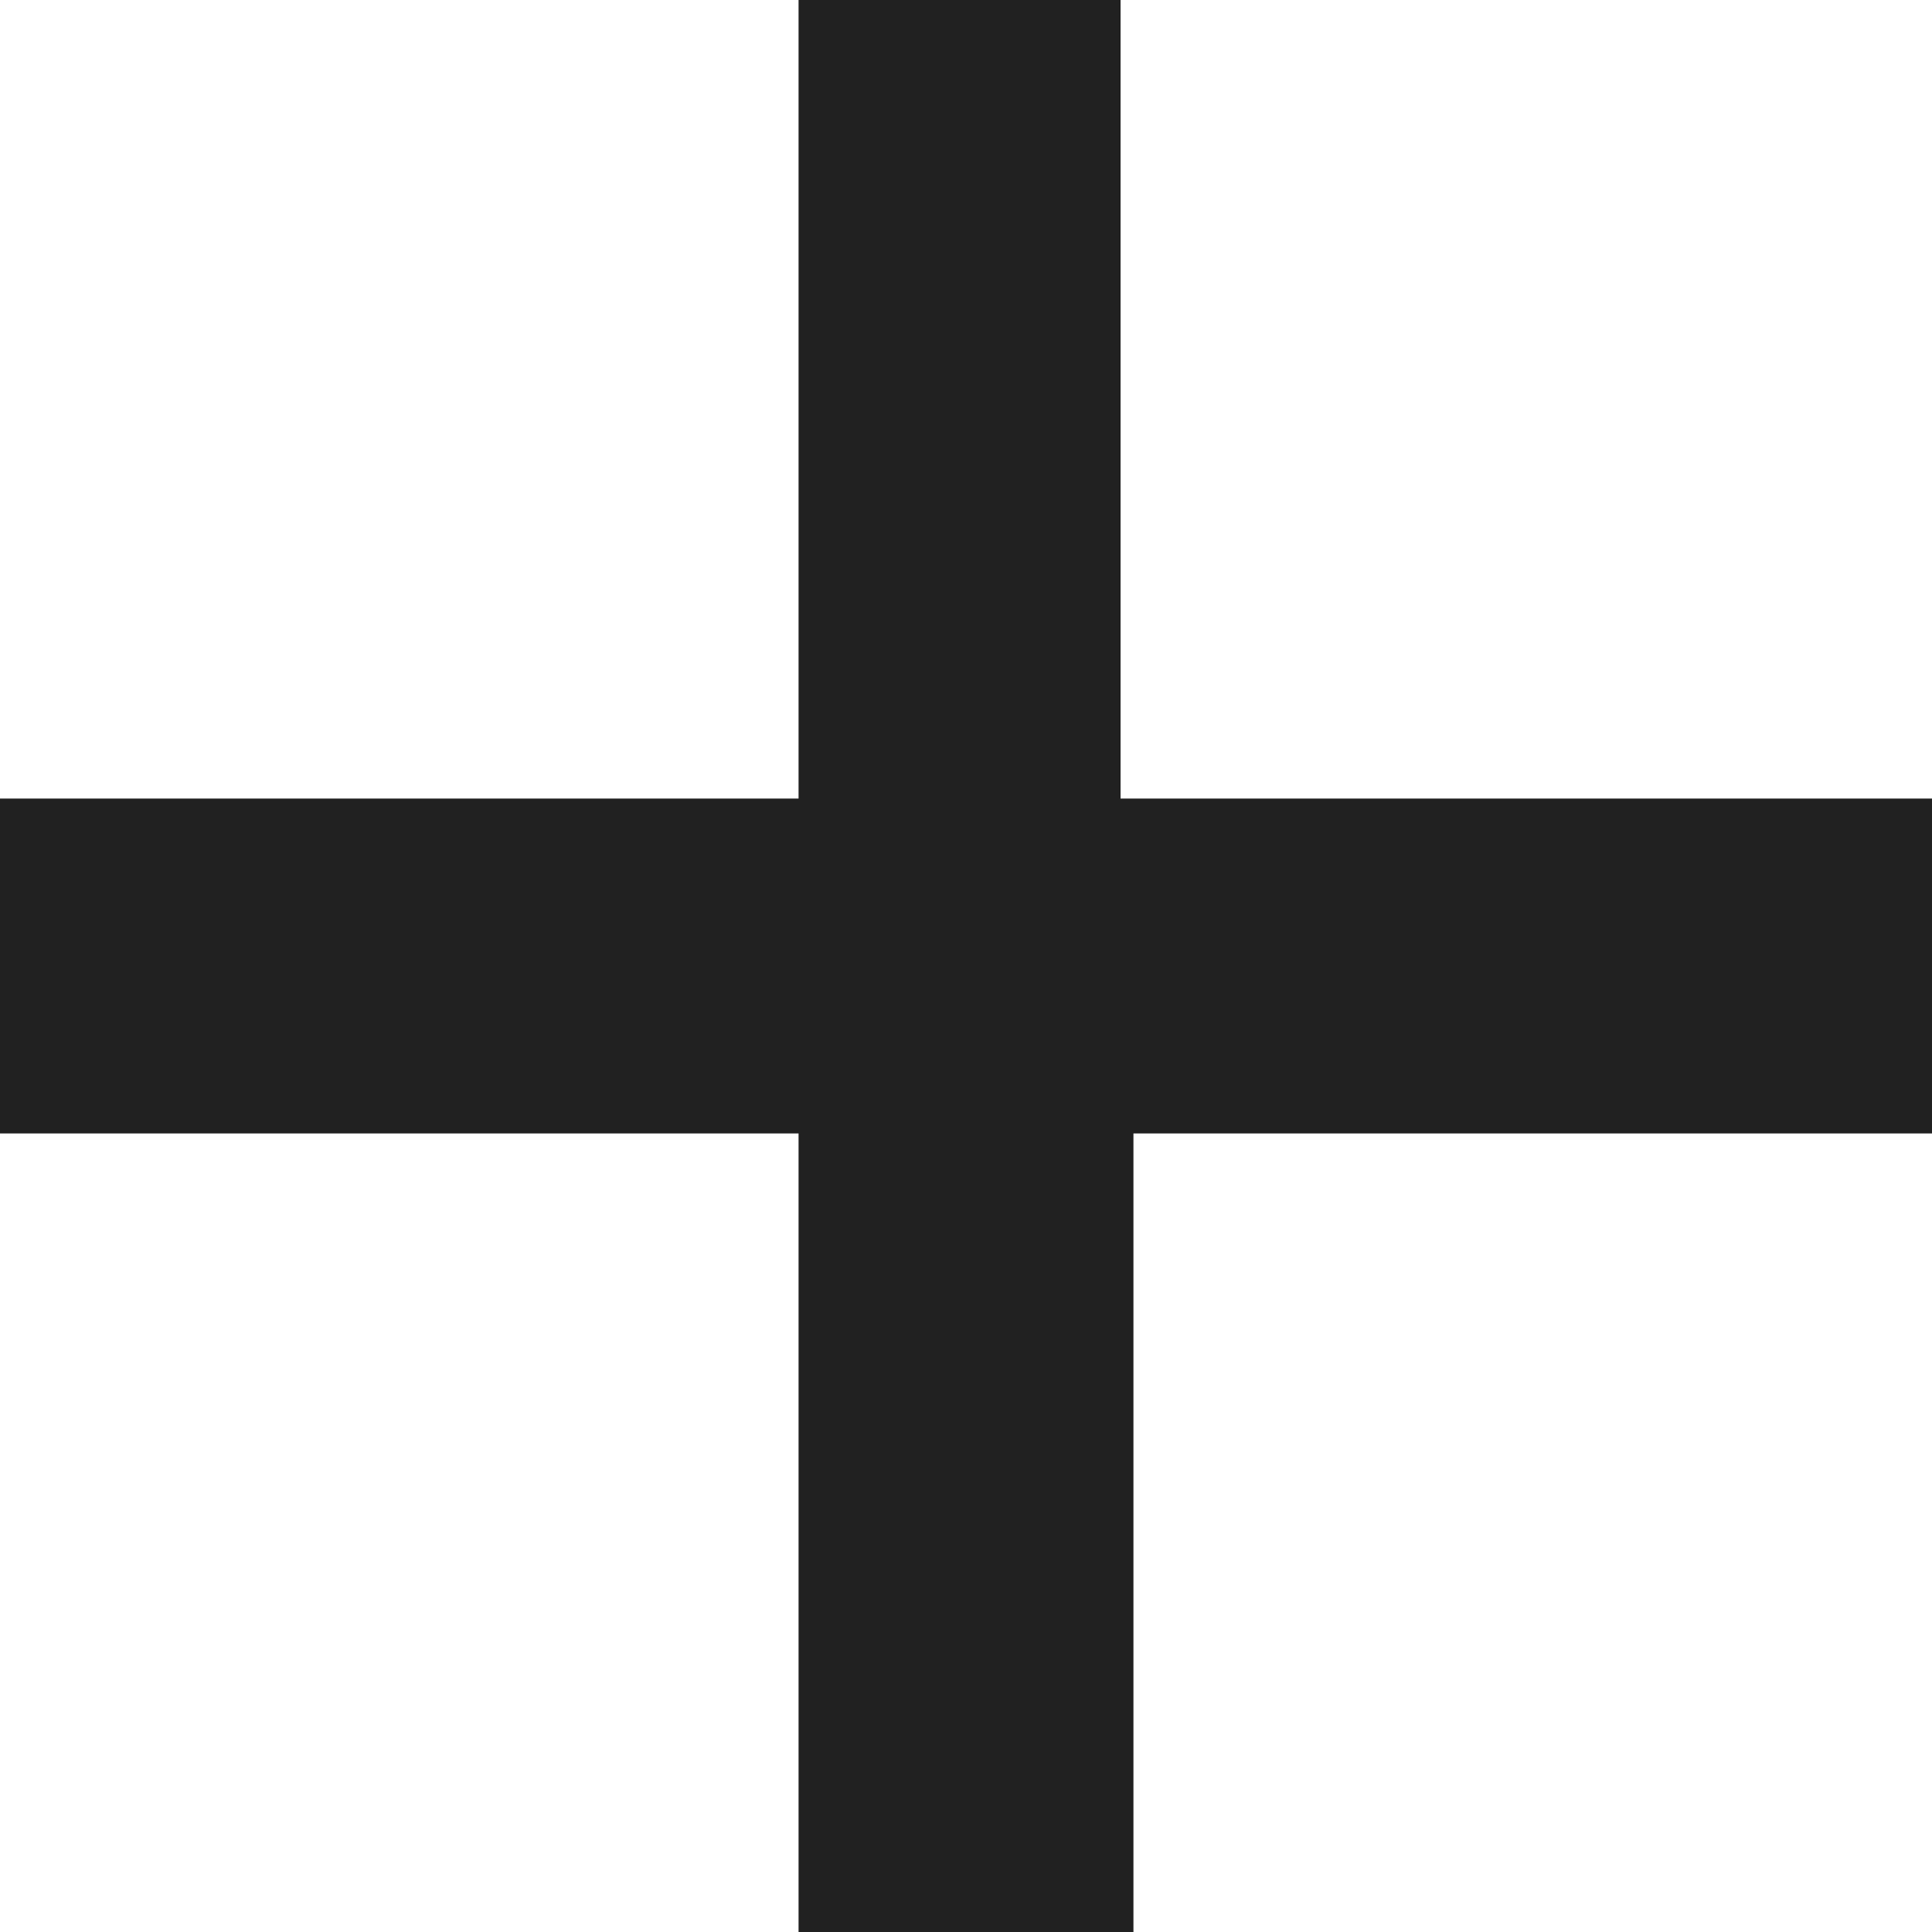
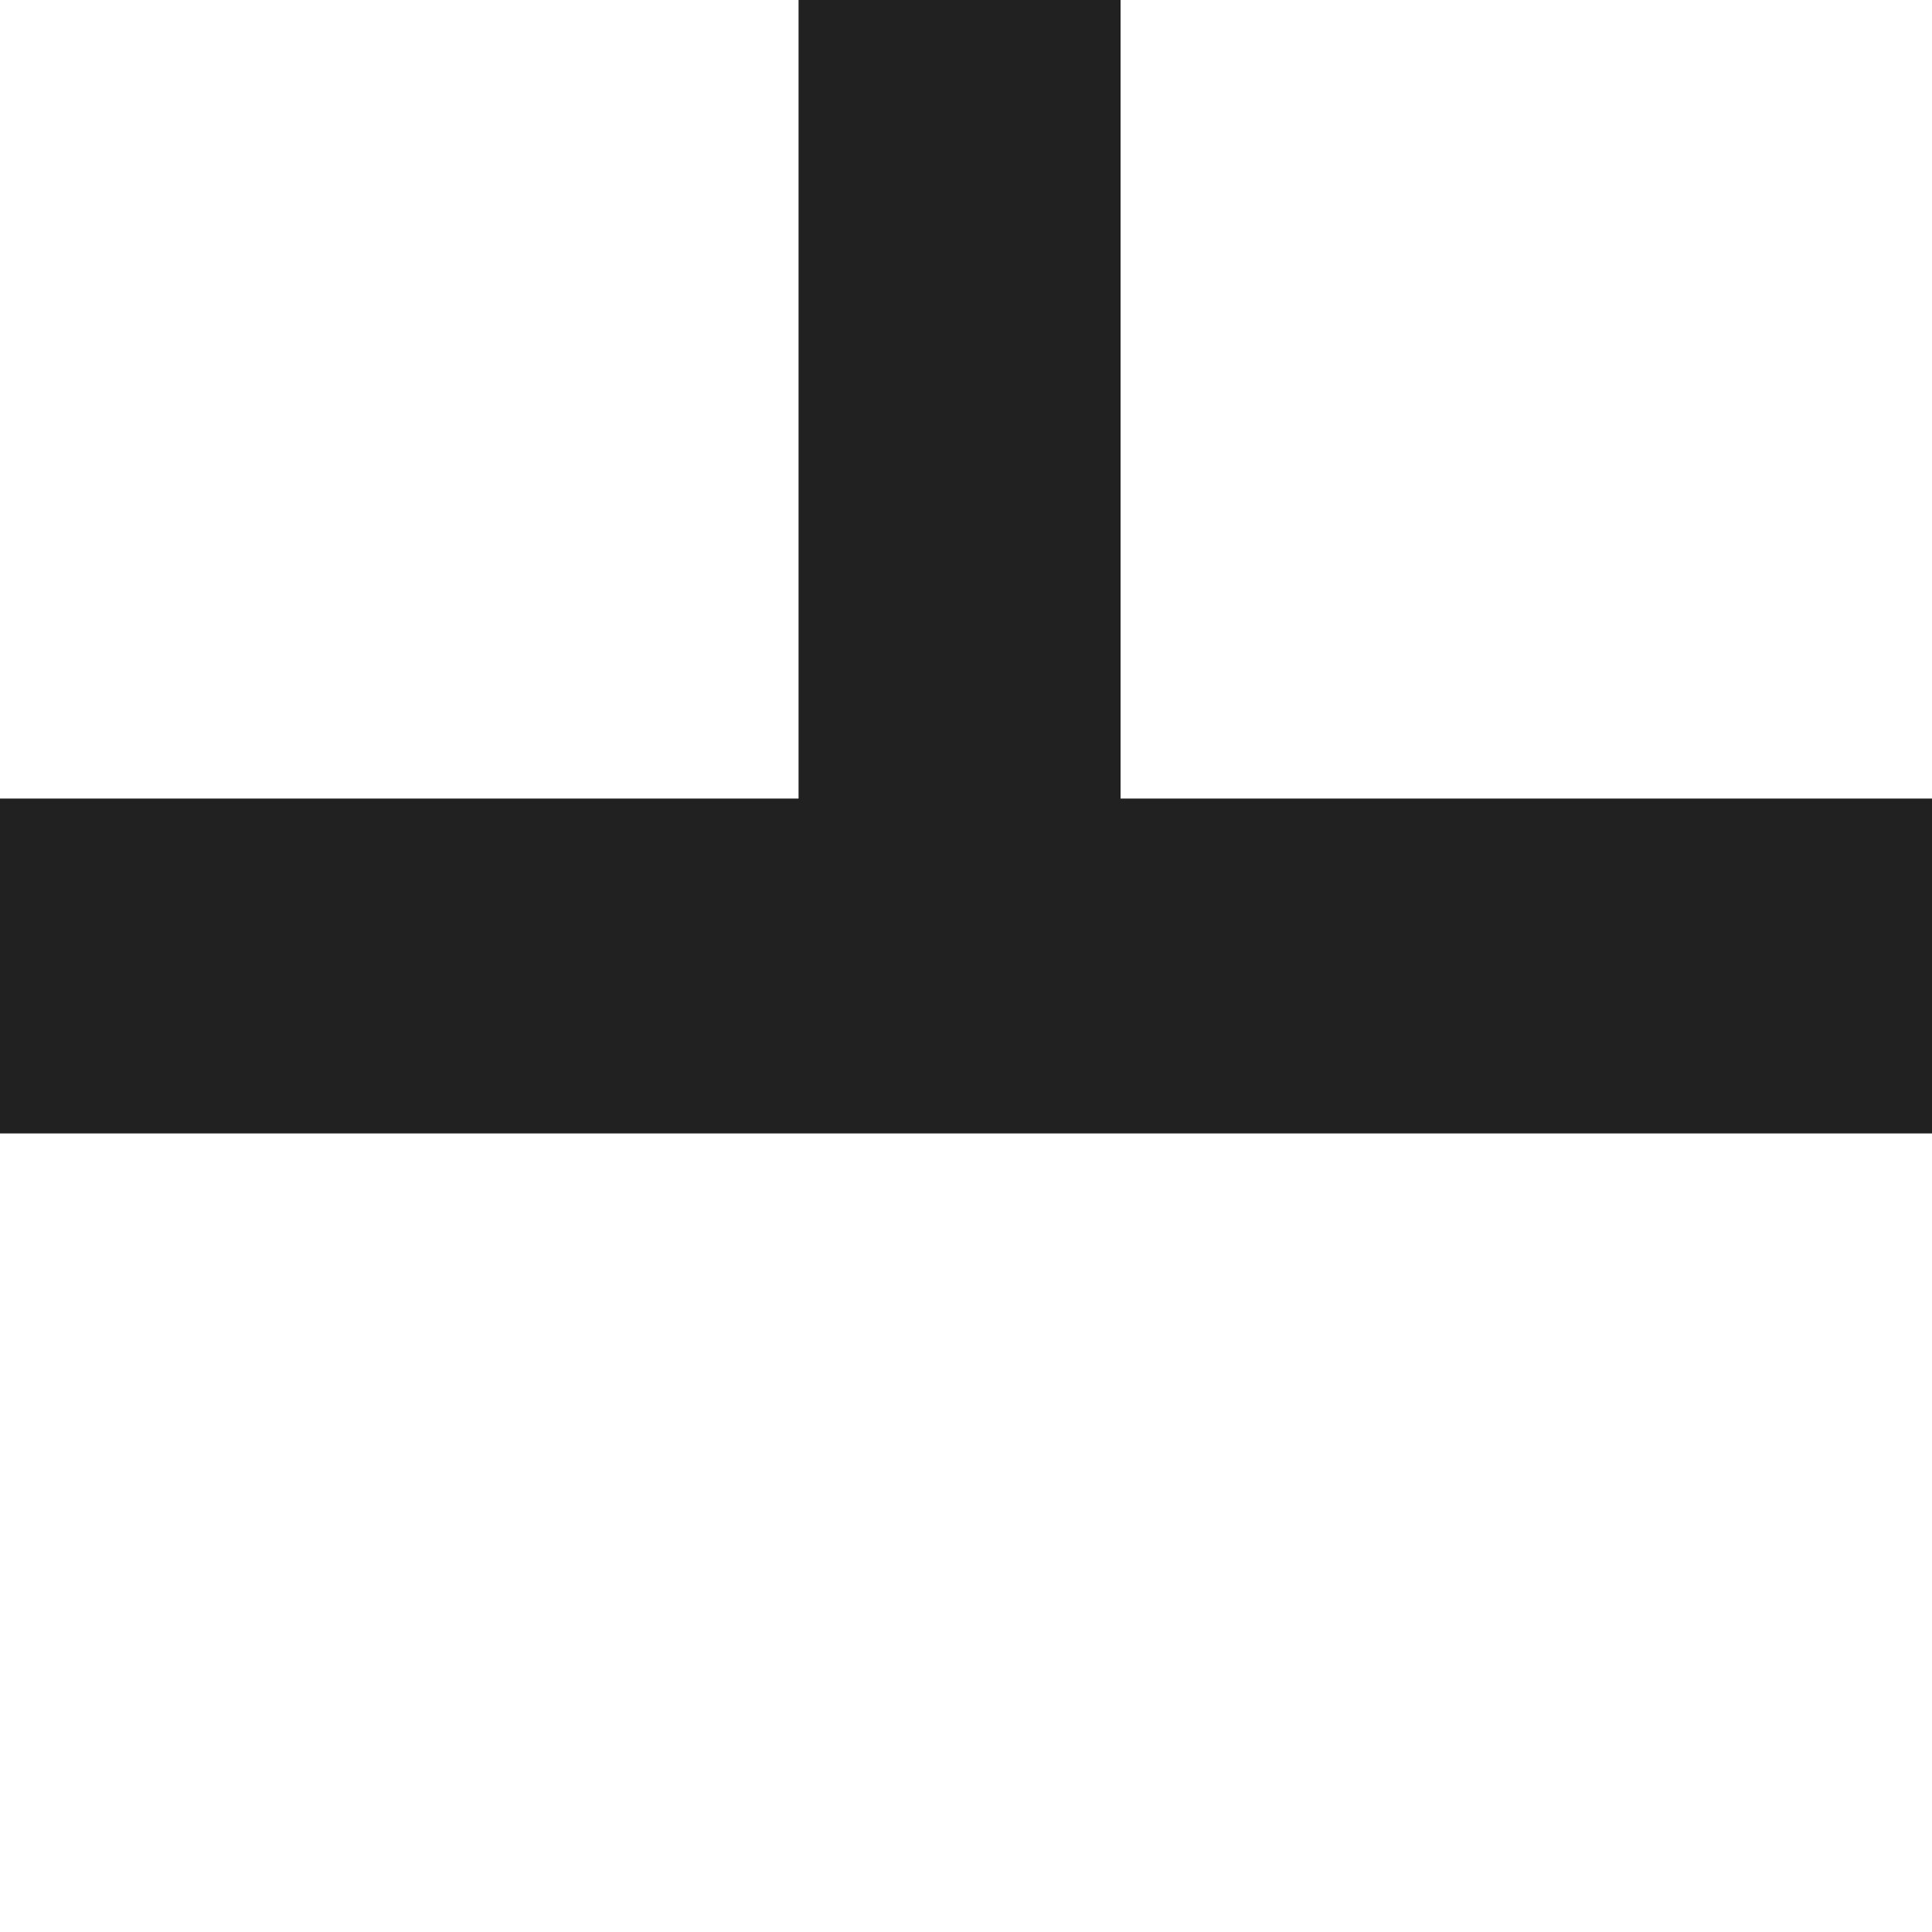
<svg xmlns="http://www.w3.org/2000/svg" xml:space="preserve" style="enable-background:new 0 0 15 15;" viewBox="0 0 15 15" y="0px" x="0px" id="Calque_1" version="1.1">
  <style type="text/css">
	.st0{fill:#212121;}
</style>
-   <path d="M15,8.8H8.8V15H6.2V8.8H0V6.2h6.2V0h2.5v6.2H15V8.8z" class="st0" />
+   <path d="M15,8.8H8.8V15V8.8H0V6.2h6.2V0h2.5v6.2H15V8.8z" class="st0" />
</svg>